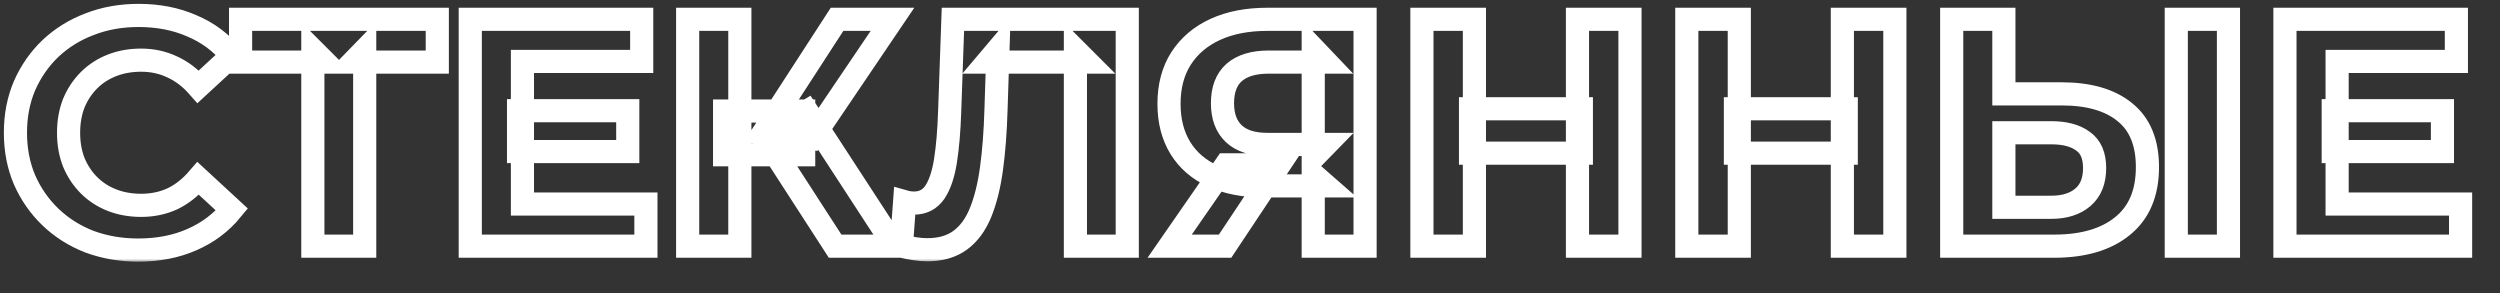
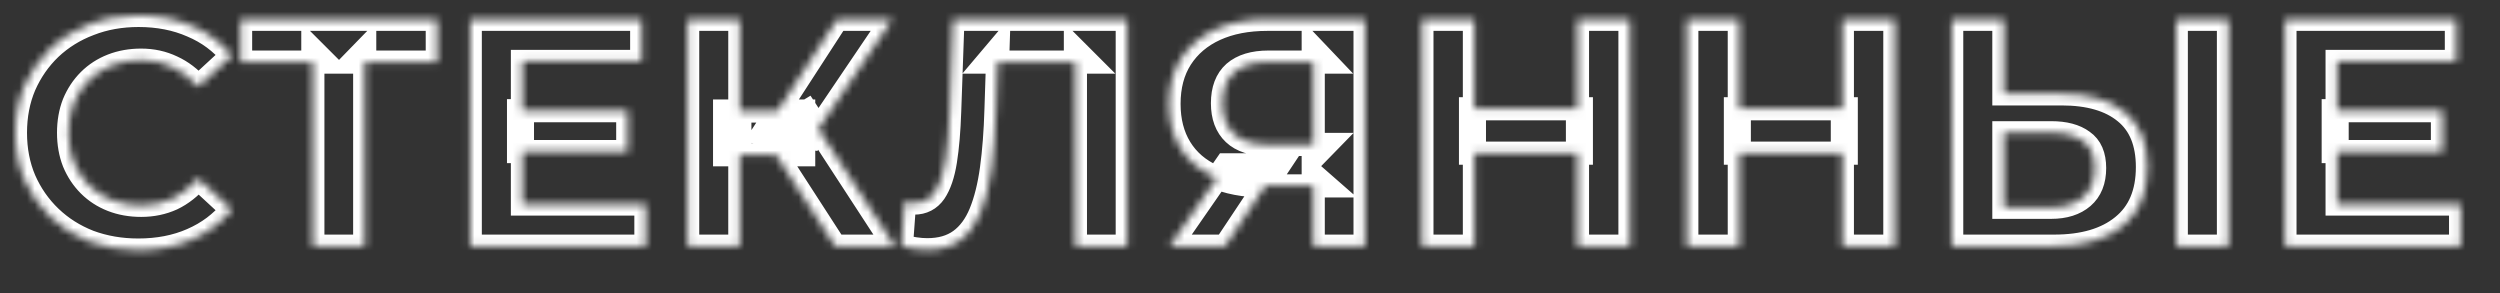
<svg xmlns="http://www.w3.org/2000/svg" width="324" height="38" viewBox="0 0 324 38" fill="none">
  <rect x="0" y="0" width="324" height="38" fill="#333333" stroke="none" />
  <mask id="path-1-outside-1_22_413" maskUnits="userSpaceOnUse" x="0" y="0" width="321" height="34" fill="black">
-     <rect fill="white" width="321" height="34" />
    <path d="M17.918 32.408C15.65 32.408 13.536 32.044 11.576 31.316C9.644 30.56 7.964 29.496 6.536 28.124C5.108 26.752 3.988 25.142 3.176 23.294C2.392 21.446 2 19.416 2 17.204C2 14.992 2.392 12.962 3.176 11.114C3.988 9.266 5.108 7.656 6.536 6.284C7.992 4.912 9.686 3.862 11.618 3.134C13.55 2.378 15.664 2 17.96 2C20.508 2 22.804 2.448 24.848 3.344C26.92 4.212 28.656 5.5 30.056 7.208L25.688 11.24C24.68 10.092 23.56 9.238 22.328 8.678C21.096 8.09 19.752 7.796 18.296 7.796C16.924 7.796 15.664 8.02 14.516 8.468C13.368 8.916 12.374 9.56 11.534 10.4C10.694 11.24 10.036 12.234 9.56 13.382C9.112 14.53 8.888 15.804 8.888 17.204C8.888 18.604 9.112 19.878 9.56 21.026C10.036 22.174 10.694 23.168 11.534 24.008C12.374 24.848 13.368 25.492 14.516 25.94C15.664 26.388 16.924 26.612 18.296 26.612C19.752 26.612 21.096 26.332 22.328 25.772C23.56 25.184 24.68 24.302 25.688 23.126L30.056 27.158C28.656 28.866 26.92 30.168 24.848 31.064C22.804 31.96 20.494 32.408 17.918 32.408ZM40.545 31.904V6.494L42.099 8.048H31.18V2.504H56.673V8.048H45.754L47.266 6.494V31.904H40.545ZM67.204 14.348H81.358V19.64H67.204V14.348ZM67.708 26.444H83.71V31.904H60.946V2.504H83.164V7.964H67.708V26.444ZM108.231 31.904L99.076 17.75L104.577 14.432L115.959 31.904H108.231ZM89.121 31.904V2.504H95.883V31.904H89.121ZM93.909 20.06V14.39H104.157V20.06H93.909ZM105.207 17.96L98.95 17.204L108.483 2.504H115.665L105.207 17.96ZM120.179 32.366C119.675 32.366 119.143 32.324 118.583 32.24C118.051 32.156 117.463 32.044 116.819 31.904L117.239 26.15C117.631 26.262 118.037 26.318 118.457 26.318C119.605 26.318 120.501 25.856 121.145 24.932C121.789 23.98 122.251 22.622 122.531 20.858C122.811 19.094 122.993 16.952 123.077 14.432L123.497 2.504H146.093V31.904H139.373V6.494L140.927 8.048H127.949L129.335 6.41L129.083 14.18C128.999 17.064 128.803 19.626 128.495 21.866C128.187 24.106 127.711 26.01 127.067 27.578C126.423 29.146 125.541 30.336 124.421 31.148C123.301 31.96 121.887 32.366 120.179 32.366ZM170.194 31.904V22.622L171.874 24.092H163.81C161.262 24.092 159.064 23.672 157.216 22.832C155.368 21.992 153.954 20.774 152.974 19.178C151.994 17.582 151.504 15.678 151.504 13.466C151.504 11.17 152.022 9.21 153.058 7.586C154.122 5.934 155.606 4.674 157.51 3.806C159.414 2.938 161.654 2.504 164.23 2.504H176.914V31.904H170.194ZM151.588 31.904L158.896 21.362H165.784L158.77 31.904H151.588ZM170.194 20.438V6.284L171.874 8.048H164.398C162.466 8.048 160.982 8.496 159.946 9.392C158.938 10.288 158.434 11.618 158.434 13.382C158.434 15.09 158.924 16.406 159.904 17.33C160.884 18.254 162.326 18.716 164.23 18.716H171.874L170.194 20.438ZM204.44 2.504H211.244V31.904H204.44V2.504ZM191.084 31.904H184.28V2.504H191.084V31.904ZM204.944 19.85H190.58V14.096H204.944V19.85ZM238.77 2.504H245.574V31.904H238.77V2.504ZM225.414 31.904H218.61V2.504H225.414V31.904ZM239.274 19.85H224.91V14.096H239.274V19.85ZM267.178 12.164C270.734 12.164 273.478 12.962 275.41 14.558C277.342 16.126 278.308 18.492 278.308 21.656C278.308 25.016 277.23 27.564 275.074 29.3C272.946 31.036 269.992 31.904 266.212 31.904H252.94V2.504H259.702V12.164H267.178ZM265.834 26.864C267.57 26.864 268.942 26.43 269.95 25.562C270.958 24.694 271.462 23.434 271.462 21.782C271.462 20.158 270.958 18.996 269.95 18.296C268.97 17.568 267.598 17.204 265.834 17.204H259.702V26.864H265.834ZM282.046 31.904V2.504H288.808V31.904H282.046ZM302.387 14.348H316.541V19.64H302.387V14.348ZM302.891 26.444H318.893V31.904H296.129V2.504H318.347V7.964H302.891V26.444Z" />
  </mask>
  <path d="M17.918 32.408C15.65 32.408 13.536 32.044 11.576 31.316C9.644 30.56 7.964 29.496 6.536 28.124C5.108 26.752 3.988 25.142 3.176 23.294C2.392 21.446 2 19.416 2 17.204C2 14.992 2.392 12.962 3.176 11.114C3.988 9.266 5.108 7.656 6.536 6.284C7.992 4.912 9.686 3.862 11.618 3.134C13.55 2.378 15.664 2 17.96 2C20.508 2 22.804 2.448 24.848 3.344C26.92 4.212 28.656 5.5 30.056 7.208L25.688 11.24C24.68 10.092 23.56 9.238 22.328 8.678C21.096 8.09 19.752 7.796 18.296 7.796C16.924 7.796 15.664 8.02 14.516 8.468C13.368 8.916 12.374 9.56 11.534 10.4C10.694 11.24 10.036 12.234 9.56 13.382C9.112 14.53 8.888 15.804 8.888 17.204C8.888 18.604 9.112 19.878 9.56 21.026C10.036 22.174 10.694 23.168 11.534 24.008C12.374 24.848 13.368 25.492 14.516 25.94C15.664 26.388 16.924 26.612 18.296 26.612C19.752 26.612 21.096 26.332 22.328 25.772C23.56 25.184 24.68 24.302 25.688 23.126L30.056 27.158C28.656 28.866 26.92 30.168 24.848 31.064C22.804 31.96 20.494 32.408 17.918 32.408ZM40.545 31.904V6.494L42.099 8.048H31.18V2.504H56.673V8.048H45.754L47.266 6.494V31.904H40.545ZM67.204 14.348H81.358V19.64H67.204V14.348ZM67.708 26.444H83.71V31.904H60.946V2.504H83.164V7.964H67.708V26.444ZM108.231 31.904L99.076 17.75L104.577 14.432L115.959 31.904H108.231ZM89.121 31.904V2.504H95.883V31.904H89.121ZM93.909 20.06V14.39H104.157V20.06H93.909ZM105.207 17.96L98.95 17.204L108.483 2.504H115.665L105.207 17.96ZM120.179 32.366C119.675 32.366 119.143 32.324 118.583 32.24C118.051 32.156 117.463 32.044 116.819 31.904L117.239 26.15C117.631 26.262 118.037 26.318 118.457 26.318C119.605 26.318 120.501 25.856 121.145 24.932C121.789 23.98 122.251 22.622 122.531 20.858C122.811 19.094 122.993 16.952 123.077 14.432L123.497 2.504H146.093V31.904H139.373V6.494L140.927 8.048H127.949L129.335 6.41L129.083 14.18C128.999 17.064 128.803 19.626 128.495 21.866C128.187 24.106 127.711 26.01 127.067 27.578C126.423 29.146 125.541 30.336 124.421 31.148C123.301 31.96 121.887 32.366 120.179 32.366ZM170.194 31.904V22.622L171.874 24.092H163.81C161.262 24.092 159.064 23.672 157.216 22.832C155.368 21.992 153.954 20.774 152.974 19.178C151.994 17.582 151.504 15.678 151.504 13.466C151.504 11.17 152.022 9.21 153.058 7.586C154.122 5.934 155.606 4.674 157.51 3.806C159.414 2.938 161.654 2.504 164.23 2.504H176.914V31.904H170.194ZM151.588 31.904L158.896 21.362H165.784L158.77 31.904H151.588ZM170.194 20.438V6.284L171.874 8.048H164.398C162.466 8.048 160.982 8.496 159.946 9.392C158.938 10.288 158.434 11.618 158.434 13.382C158.434 15.09 158.924 16.406 159.904 17.33C160.884 18.254 162.326 18.716 164.23 18.716H171.874L170.194 20.438ZM204.44 2.504H211.244V31.904H204.44V2.504ZM191.084 31.904H184.28V2.504H191.084V31.904ZM204.944 19.85H190.58V14.096H204.944V19.85ZM238.77 2.504H245.574V31.904H238.77V2.504ZM225.414 31.904H218.61V2.504H225.414V31.904ZM239.274 19.85H224.91V14.096H239.274V19.85ZM267.178 12.164C270.734 12.164 273.478 12.962 275.41 14.558C277.342 16.126 278.308 18.492 278.308 21.656C278.308 25.016 277.23 27.564 275.074 29.3C272.946 31.036 269.992 31.904 266.212 31.904H252.94V2.504H259.702V12.164H267.178ZM265.834 26.864C267.57 26.864 268.942 26.43 269.95 25.562C270.958 24.694 271.462 23.434 271.462 21.782C271.462 20.158 270.958 18.996 269.95 18.296C268.97 17.568 267.598 17.204 265.834 17.204H259.702V26.864H265.834ZM282.046 31.904V2.504H288.808V31.904H282.046ZM302.387 14.348H316.541V19.64H302.387V14.348ZM302.891 26.444H318.893V31.904H296.129V2.504H318.347V7.964H302.891V26.444Z" stroke="white" stroke-width="3" mask="url(#path-1-outside-1_22_413)" />
</svg>